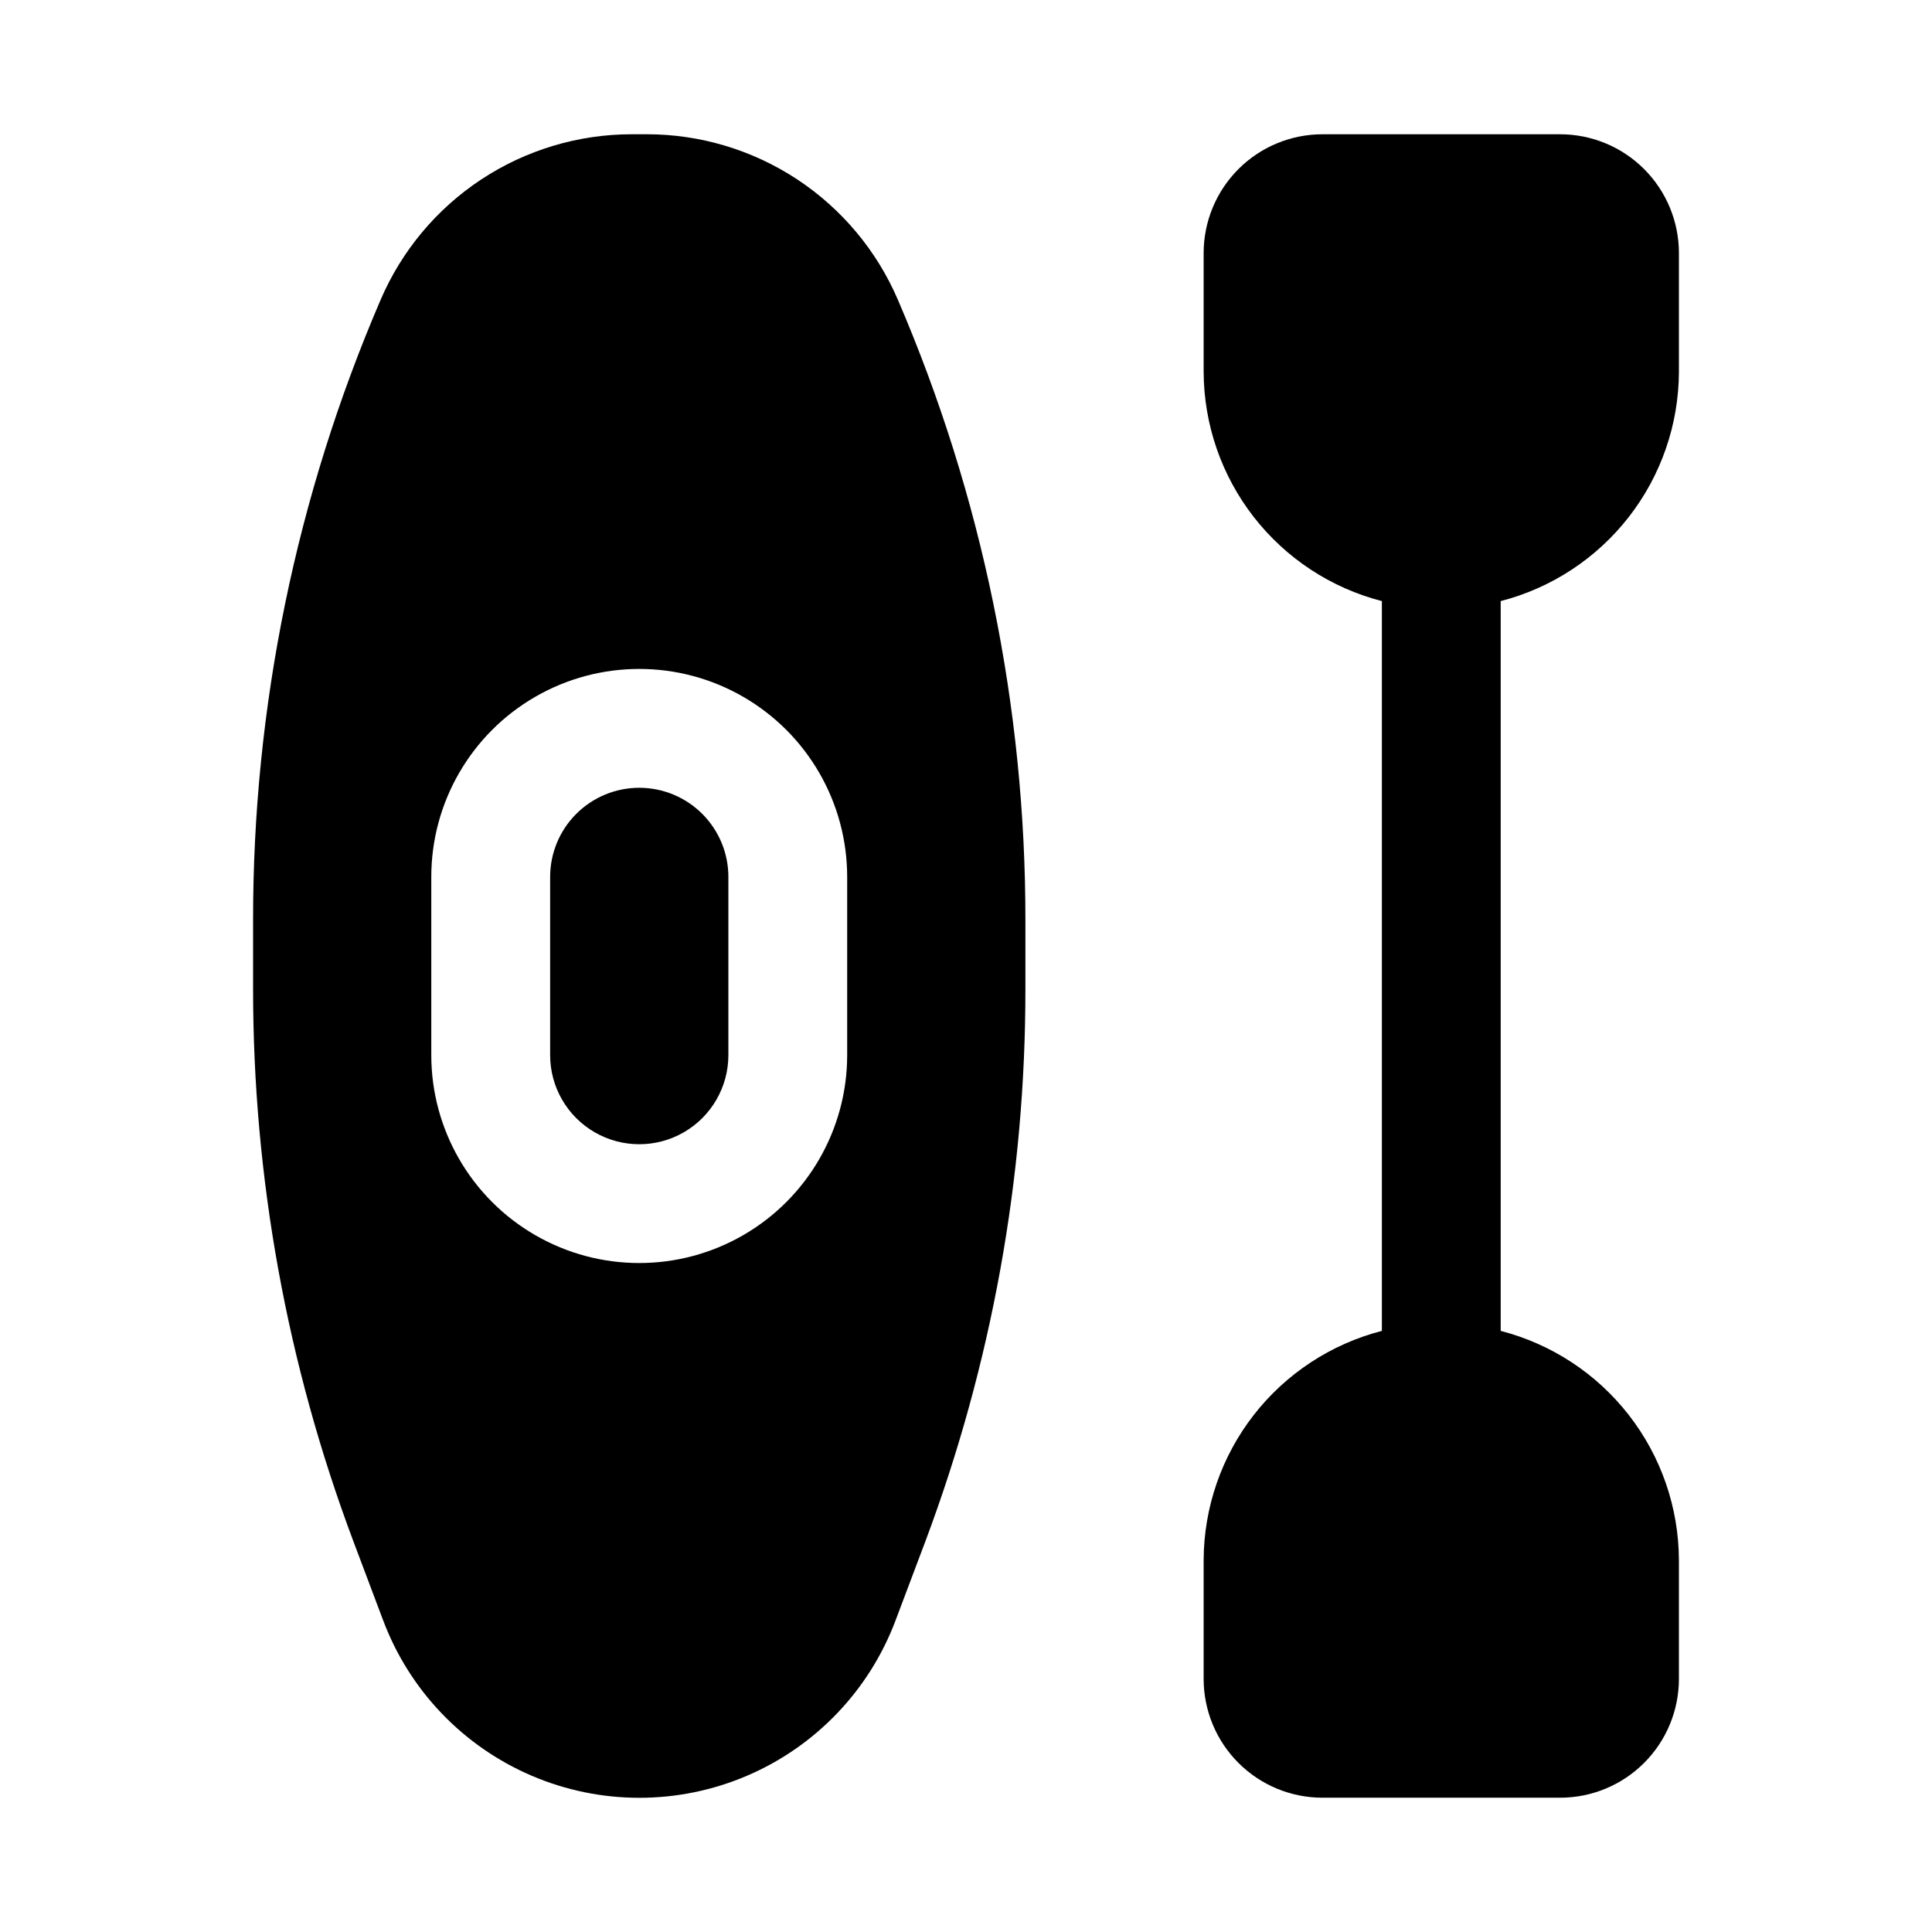
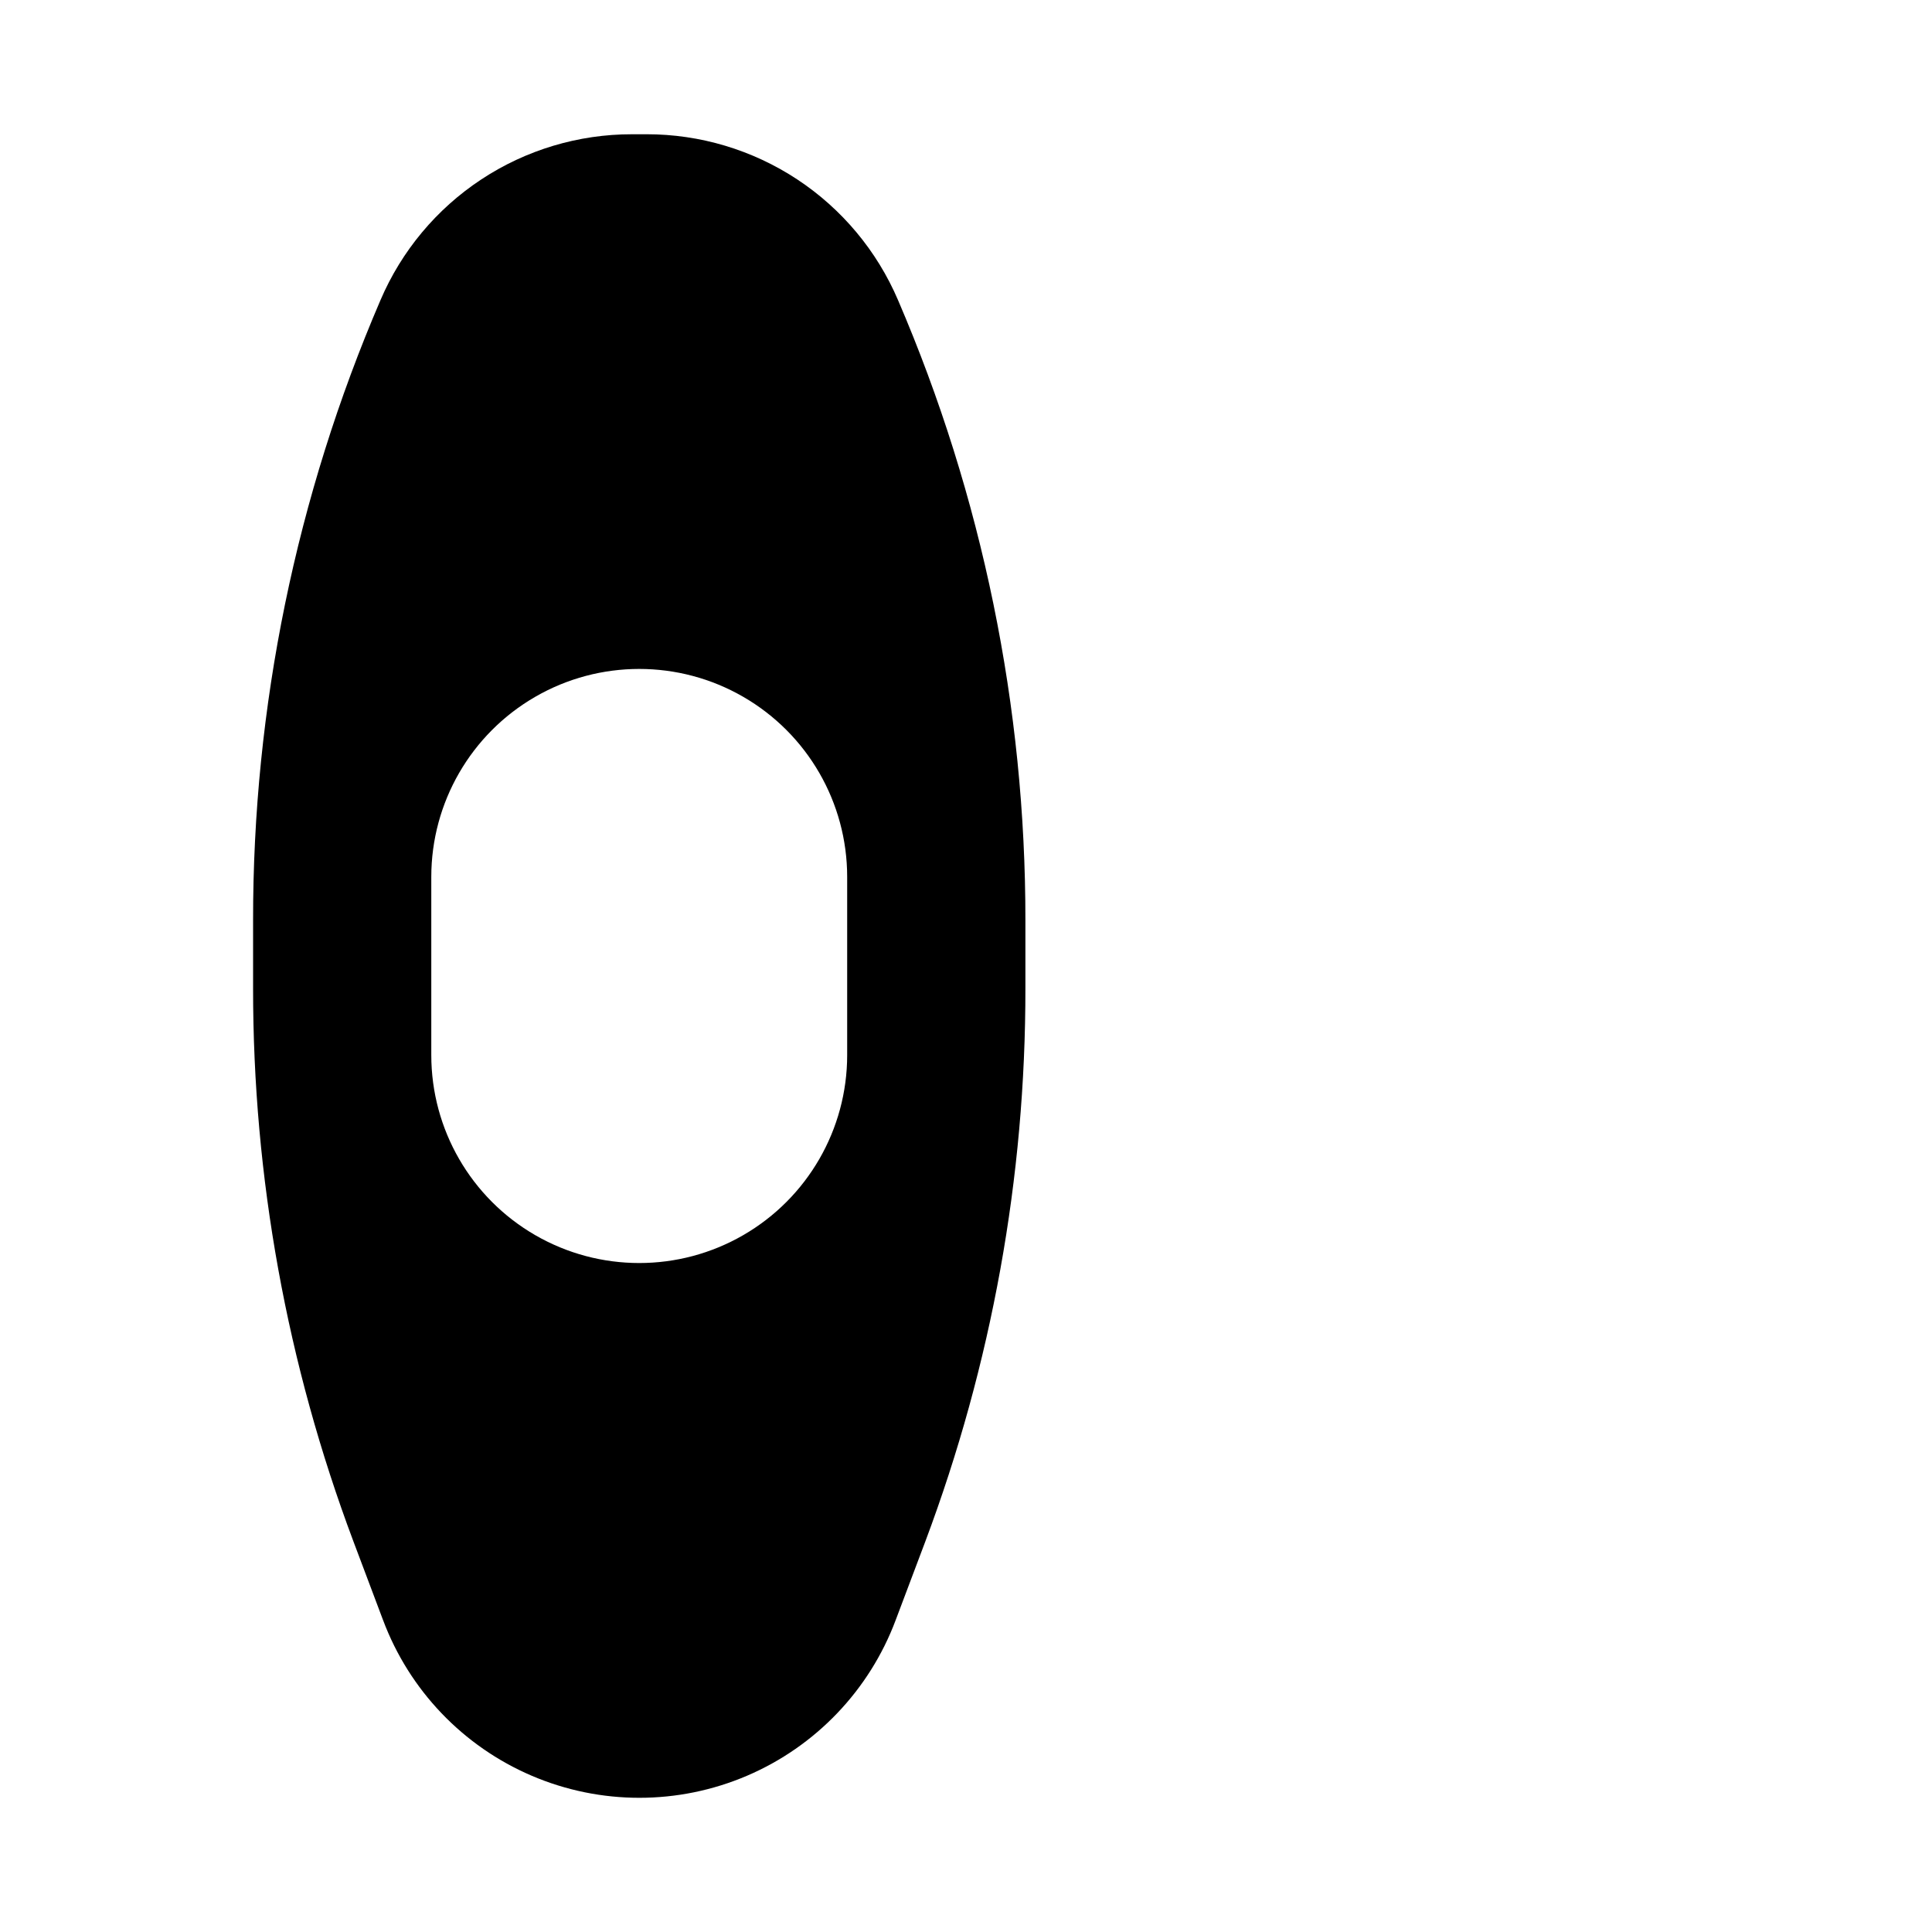
<svg xmlns="http://www.w3.org/2000/svg" fill="#000000" width="800px" height="800px" version="1.1" viewBox="144 144 512 512">
  <g>
-     <path d="m588.93 242.56v-31.488c0-8.352-3.316-16.359-9.223-22.266-5.902-5.906-13.914-9.223-22.266-9.223h-62.977c-8.348 0-16.359 3.316-22.262 9.223-5.906 5.906-9.223 13.914-9.223 22.266v31.488c0.051 13.922 4.715 27.434 13.258 38.422 8.547 10.988 20.492 18.84 33.973 22.316v193.4c-13.48 3.481-25.426 11.328-33.973 22.316-8.543 10.992-13.207 24.504-13.258 38.422v31.488c0 8.352 3.316 16.363 9.223 22.266 5.902 5.906 13.914 9.223 22.262 9.223h62.977c8.352 0 16.363-3.316 22.266-9.223 5.906-5.902 9.223-13.914 9.223-22.266v-31.488c-0.051-13.918-4.715-27.43-13.262-38.422-8.543-10.988-20.488-18.836-33.969-22.316v-193.4c13.48-3.477 25.426-11.328 33.969-22.316 8.547-10.988 13.211-24.5 13.262-38.422z" />
    <path d="m315.31 179.58h-3.812c-14.199-0.016-28.09 4.144-39.945 11.965-11.855 7.816-21.152 18.949-26.73 32.008-22.332 51.941-33.82 107.89-33.754 164.43v17.887c-0.035 50.059 8.969 99.715 26.574 146.58l7.871 20.906h0.004c6.949 18.551 21.188 33.449 39.402 41.238 18.211 7.789 38.82 7.789 57.035 0 18.211-7.789 32.449-22.688 39.402-41.238l7.871-20.875c17.586-46.875 26.57-96.543 26.512-146.61v-17.887c0.062-56.539-11.422-112.5-33.754-164.45-5.582-13.055-14.879-24.184-26.73-32-11.855-7.816-25.746-11.973-39.945-11.957zm53.199 244.03c0 19.688-10.504 37.879-27.555 47.723-17.047 9.844-38.055 9.844-55.102 0-17.051-9.844-27.555-28.035-27.555-47.723v-47.23c0-19.688 10.504-37.879 27.555-47.723 17.047-9.844 38.055-9.844 55.102 0 17.051 9.844 27.555 28.035 27.555 47.723z" />
-     <path d="m313.41 352.77c-6.262 0-12.27 2.488-16.699 6.918-4.43 4.43-6.918 10.434-6.918 16.699v47.23c0 8.438 4.504 16.234 11.809 20.453 7.309 4.219 16.309 4.219 23.617 0 7.305-4.219 11.809-12.016 11.809-20.453v-47.23c0-6.266-2.488-12.27-6.918-16.699-4.43-4.43-10.438-6.918-16.699-6.918z" />
  </g>
</svg>